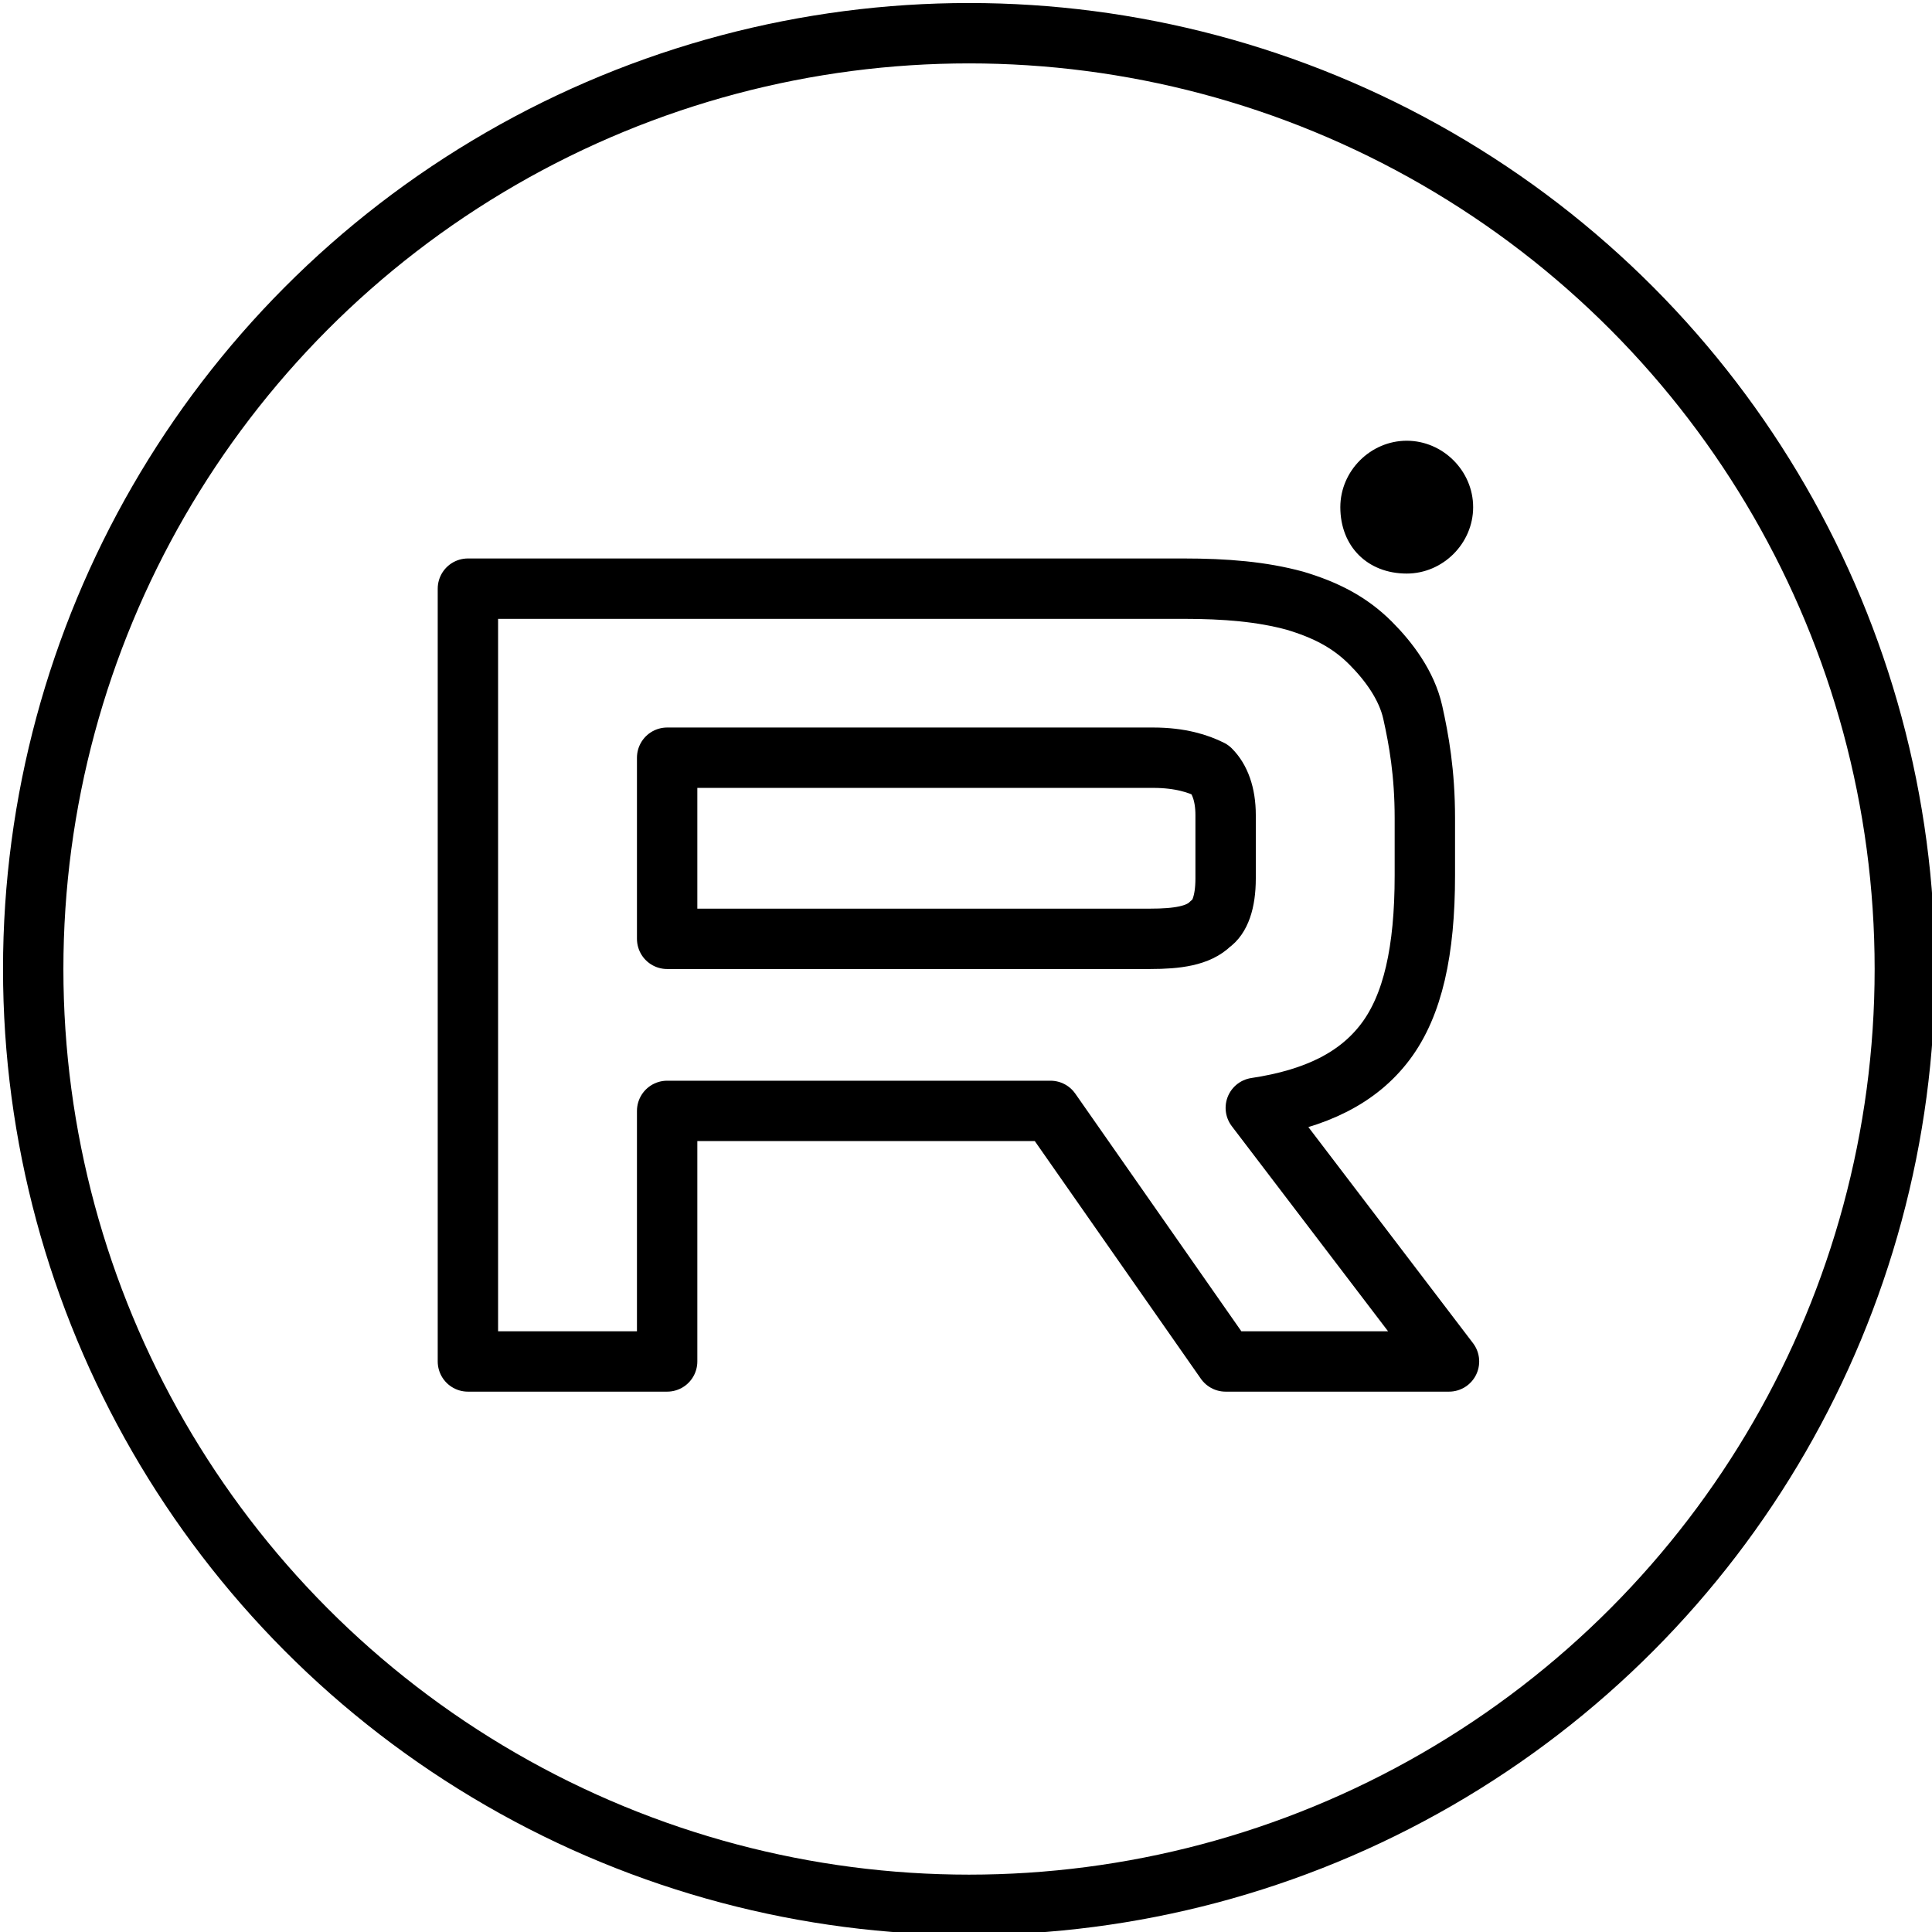
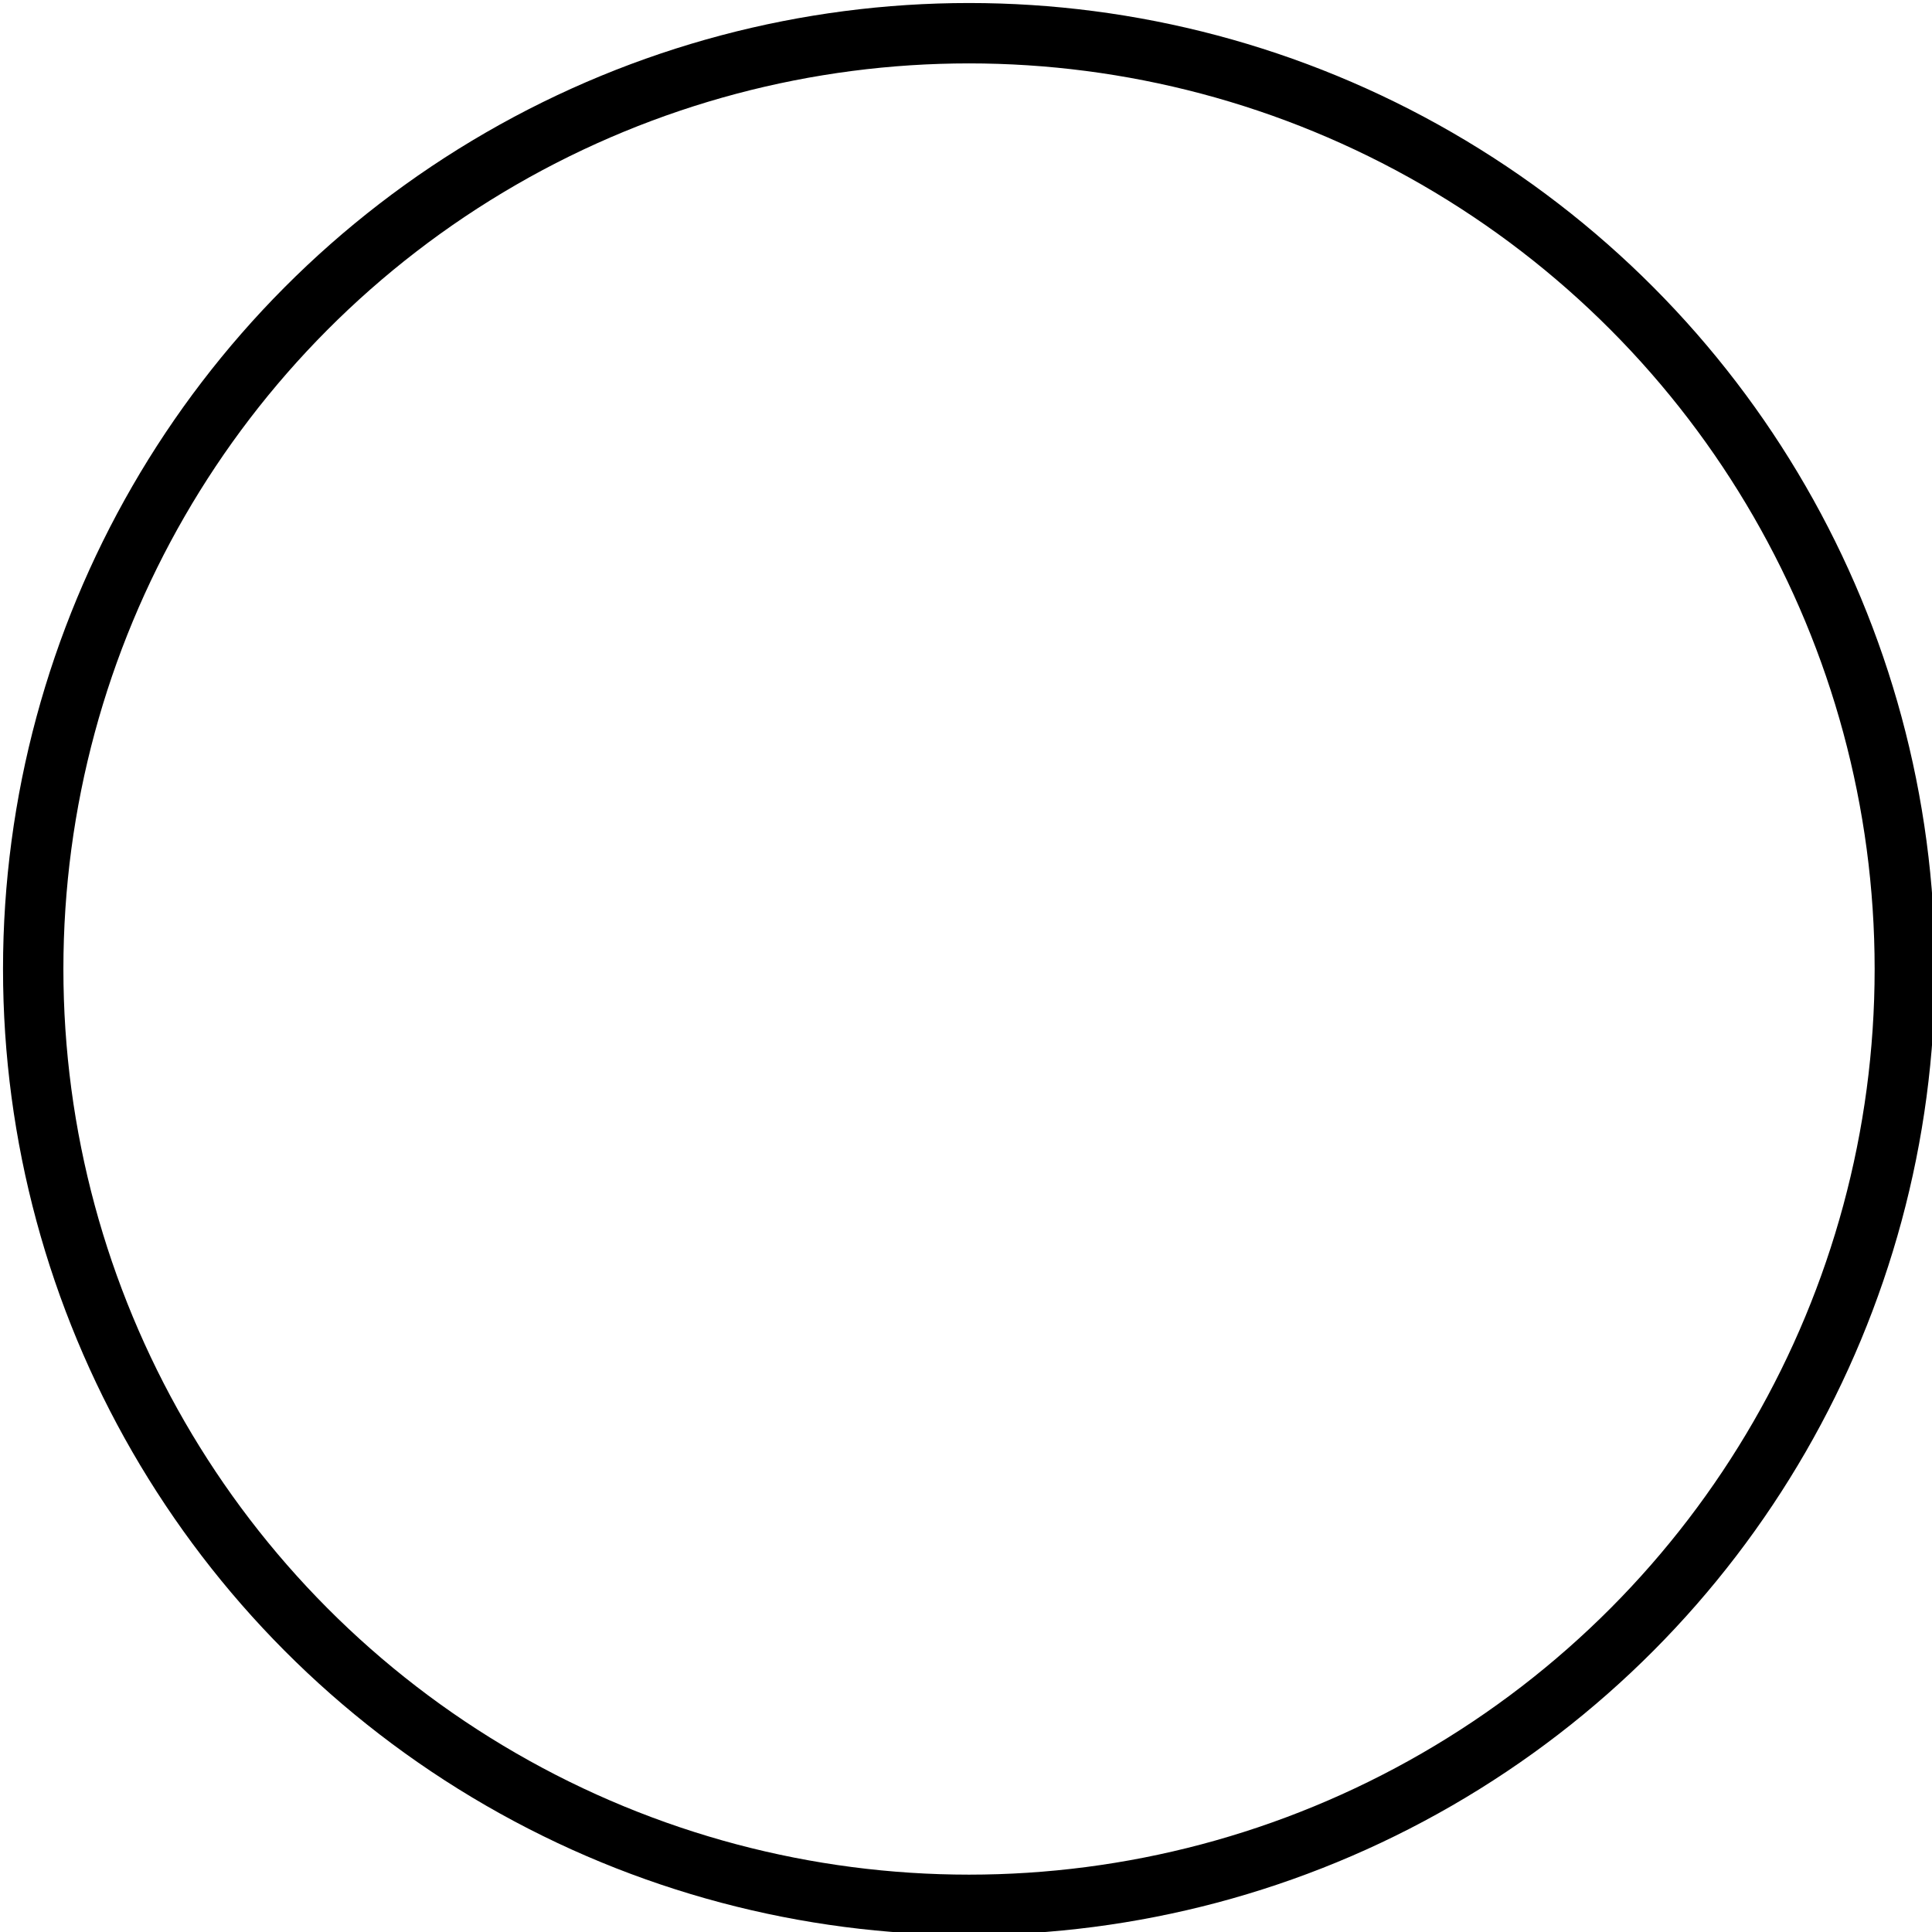
<svg xmlns="http://www.w3.org/2000/svg" viewBox="0 0 64 64" style="enable-background:new 0 0 64 64" xml:space="preserve">
  <circle cx="32.1" cy="32.1" r="31" style="fill:none;stroke:#000;stroke-width:2;stroke-miterlimit:10" />
-   <path d="M39.2 19.5H15.5v25.6h6.6v-8.3h12.7l5.8 8.3H48l-6.4-8.4c2-.3 3.4-1 4.3-2.2.9-1.2 1.3-3 1.3-5.5v-1.9c0-1.5-.2-2.6-.4-3.5s-.8-1.7-1.4-2.3c-.7-.7-1.5-1.1-2.5-1.4-1.1-.3-2.3-.4-3.7-.4h0zm-1.1 11.6h-16v-6h16.1c.9 0 1.5.2 1.9.4.3.3.5.8.5 1.5v2.1c0 .8-.2 1.3-.5 1.5-.4.4-1.1.5-2 .5h0z" style="fill:none;stroke:#000;stroke-width:2;stroke-linecap:round;stroke-linejoin:round;stroke-miterlimit:16.667" />
-   <path d="M46.6 19c1.2 0 2.2-1 2.2-2.2 0-1.2-1-2.2-2.2-2.2-1.2 0-2.2 1-2.2 2.2 0 1.3.9 2.2 2.2 2.2z" />
</svg>